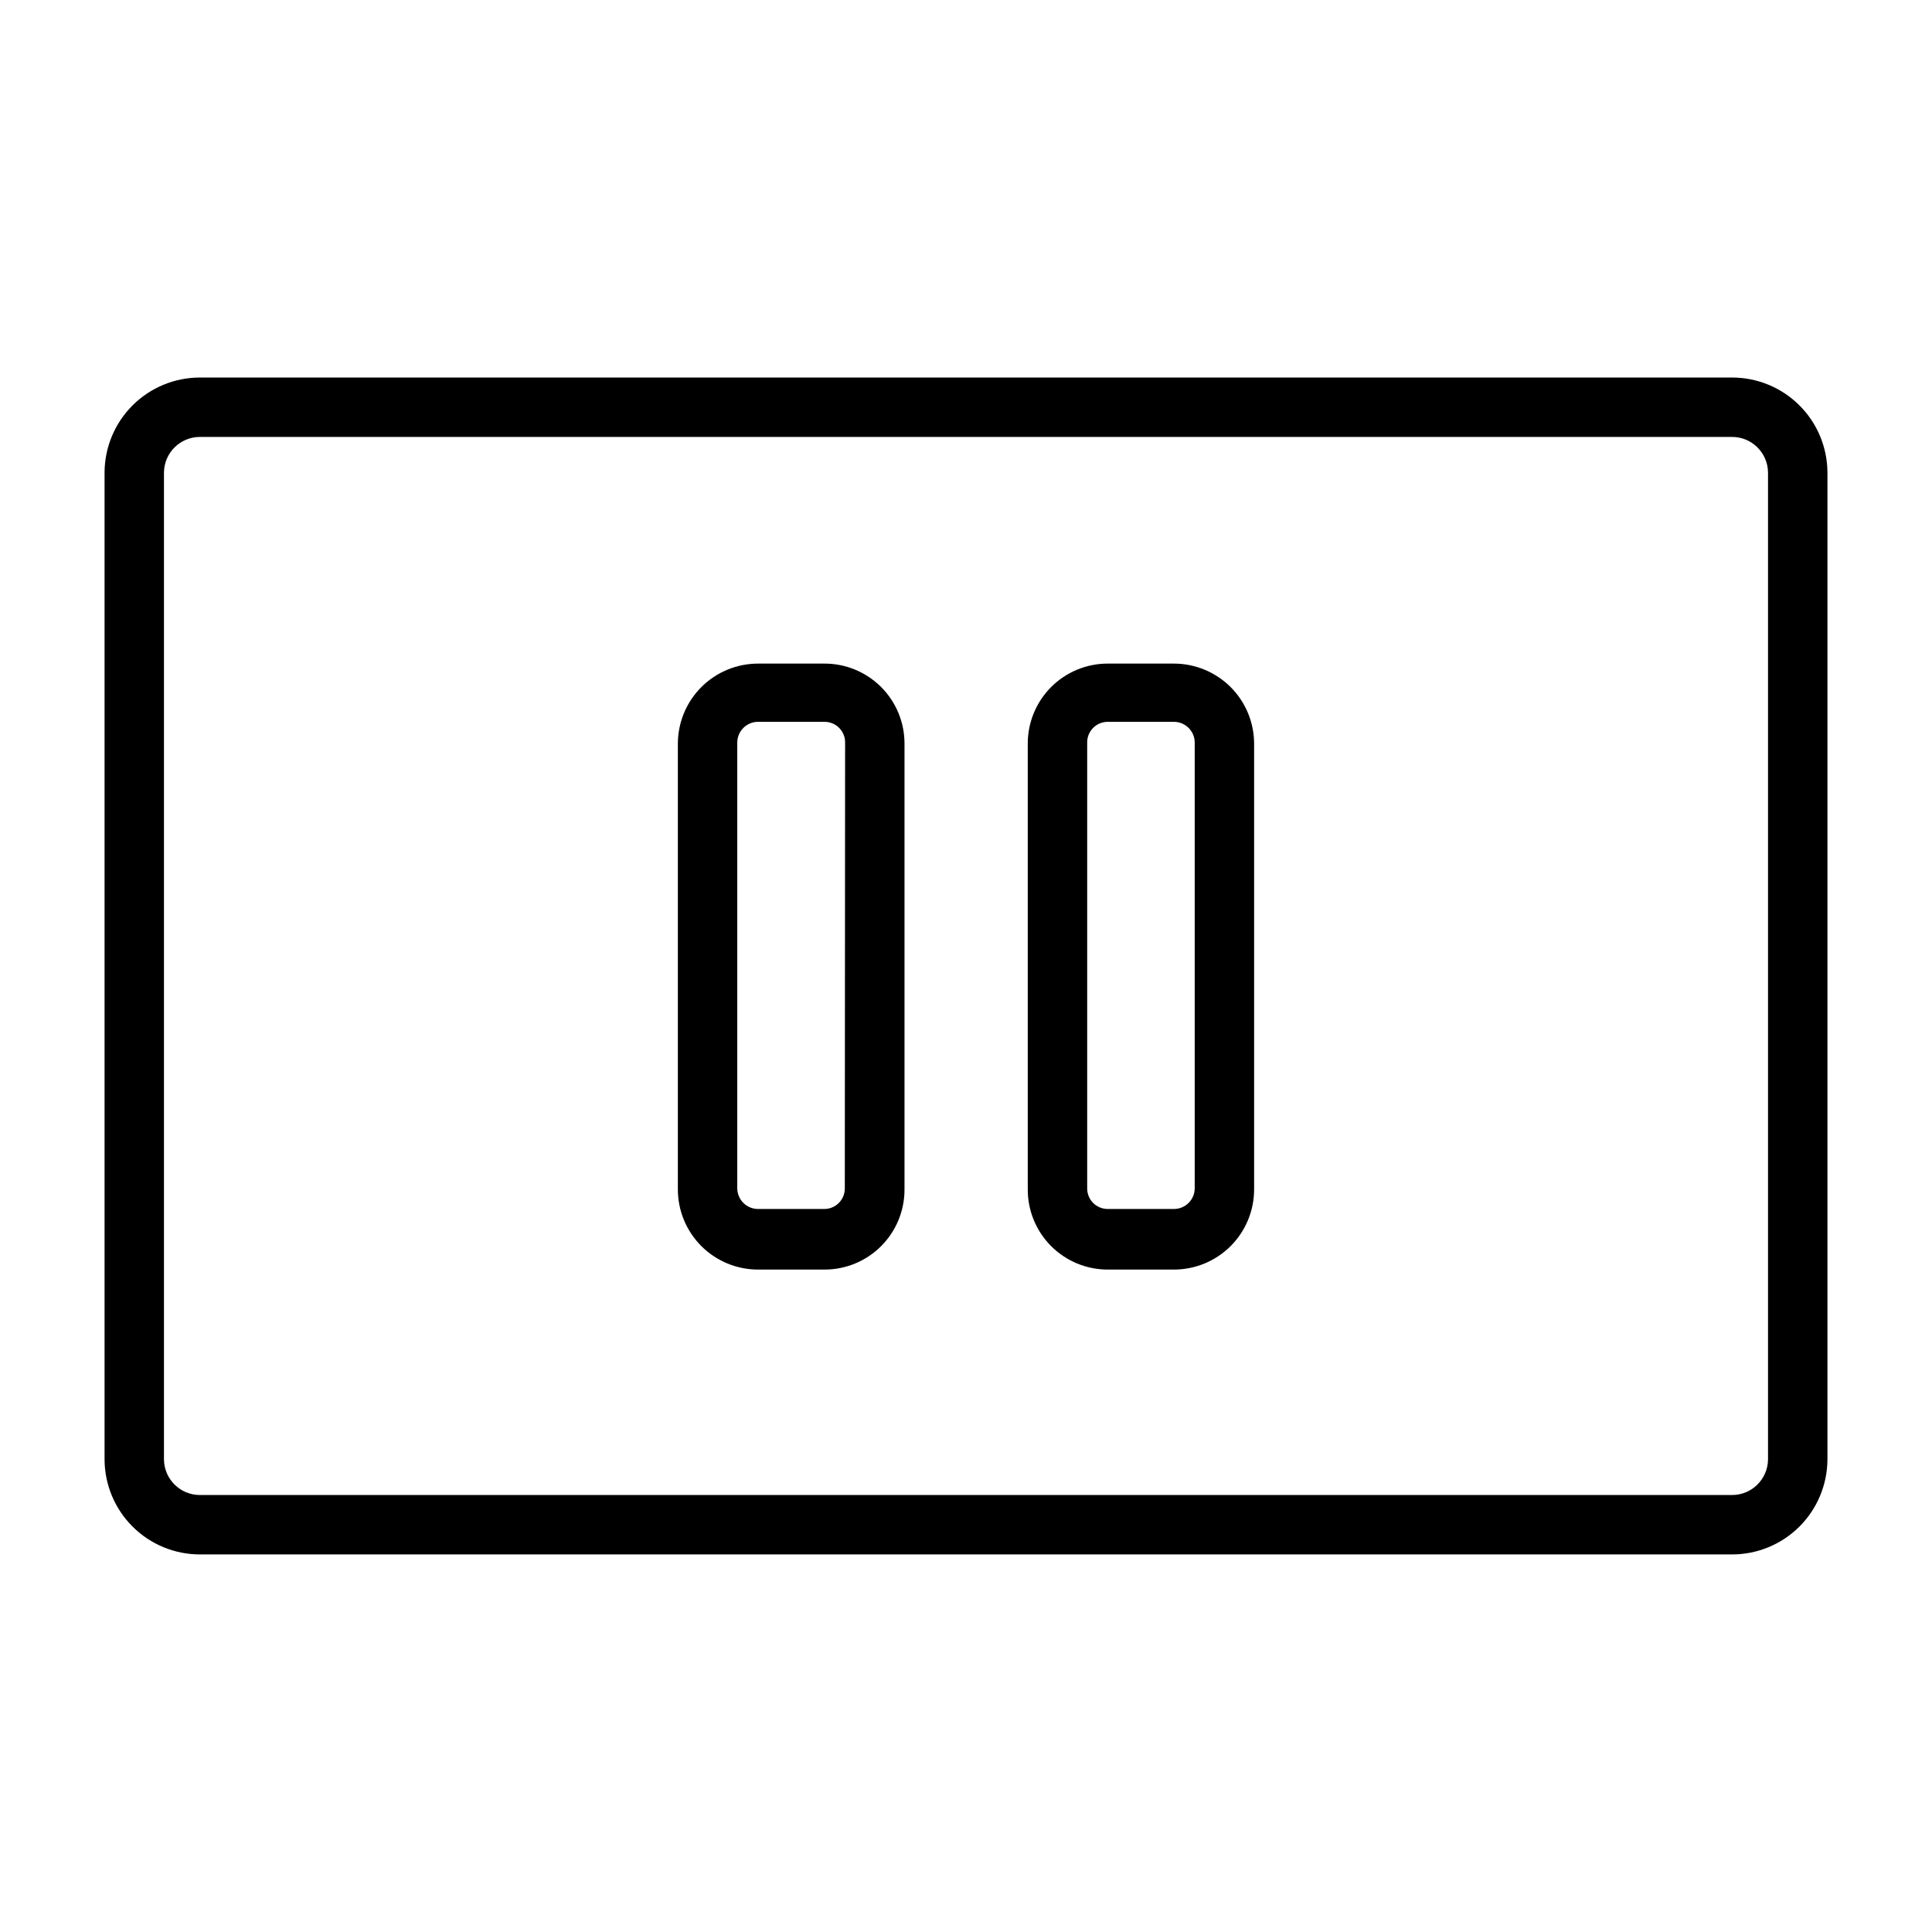
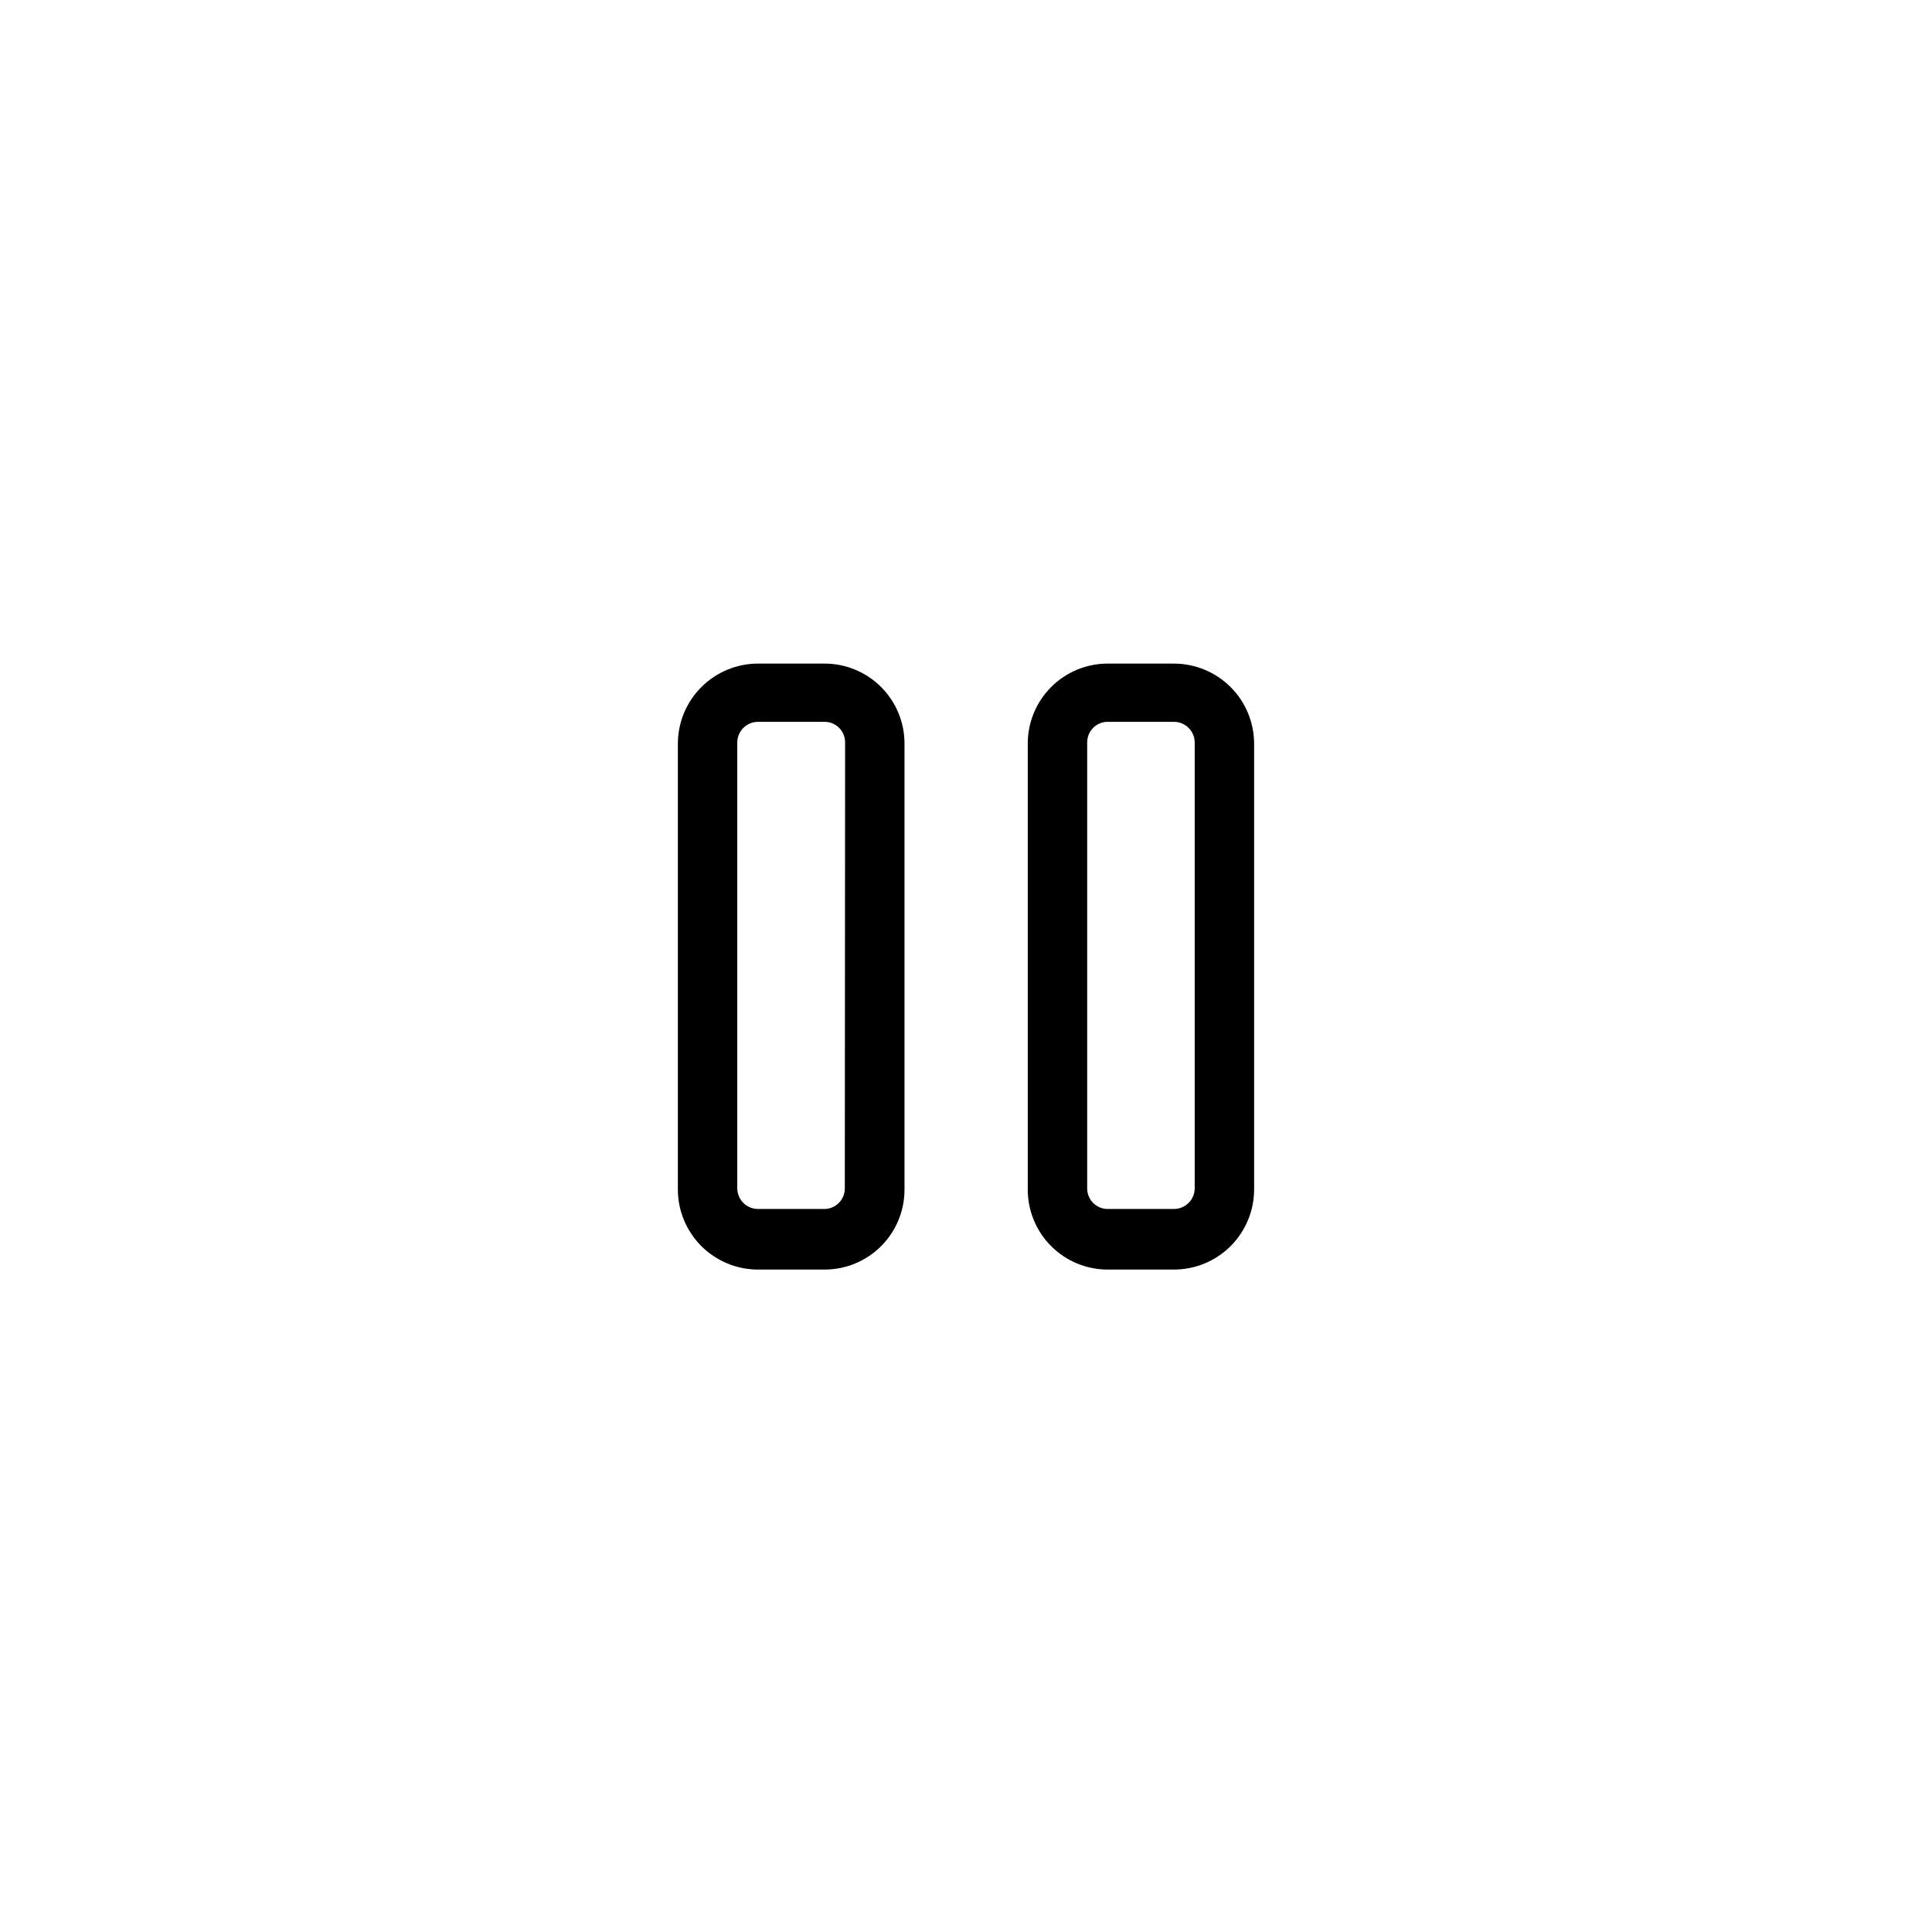
<svg xmlns="http://www.w3.org/2000/svg" fill="#000000" width="800px" height="800px" version="1.1" viewBox="144 144 512 512">
  <g>
-     <path d="m603.02 244.05h-406.04c-6.691 0-13.105 2.652-17.84 7.371-4.738 4.723-7.41 11.129-7.43 17.82v261.51c0.02 6.688 2.691 13.094 7.43 17.816 4.734 4.723 11.148 7.371 17.84 7.371h406.04c6.688 0 13.102-2.648 17.84-7.371 4.734-4.723 7.406-11.129 7.43-17.816v-261.51c-0.023-6.691-2.695-13.098-7.43-17.82-4.738-4.719-11.152-7.371-17.84-7.371zm9.523 286.7c-0.043 5.231-4.297 9.445-9.523 9.445h-406.04c-5.231 0-9.484-4.215-9.527-9.445v-261.51c0.043-5.231 4.297-9.449 9.527-9.449h406.04c5.227 0 9.48 4.219 9.523 9.449z" />
    <path d="m362.45 319.86h-17.555c-5.637 0-11.043 2.242-15.031 6.227-3.984 3.988-6.223 9.395-6.223 15.031v118.08-0.004c0 5.637 2.238 11.043 6.223 15.031 3.988 3.984 9.395 6.223 15.031 6.223h17.633c5.629 0 11.027-2.242 15-6.231 3.977-3.988 6.195-9.395 6.176-15.023v-118.08 0.004c0.02-5.644-2.211-11.062-6.203-15.055-3.988-3.988-9.406-6.223-15.051-6.203zm5.434 139.02-0.004 0.004c0.023 1.453-0.539 2.856-1.562 3.891-1.02 1.035-2.414 1.617-3.867 1.617h-17.555c-3.043 0-5.512-2.465-5.512-5.508v-118.08c0-3.043 2.469-5.512 5.512-5.512h17.633c1.453 0 2.848 0.586 3.871 1.621 1.02 1.035 1.582 2.438 1.562 3.891z" />
    <path d="m455.1 319.86h-17.555c-5.629 0-11.027 2.242-15 6.231-3.973 3.988-6.195 9.395-6.176 15.027v118.08-0.004c-0.02 5.629 2.203 11.035 6.176 15.023s9.371 6.231 15 6.231h17.555c5.637 0 11.043-2.238 15.031-6.223 3.984-3.988 6.223-9.395 6.223-15.031v-118.08 0.004c0-5.637-2.238-11.043-6.223-15.031-3.988-3.984-9.395-6.227-15.031-6.227zm5.512 139.02v0.004c0 3.043-2.469 5.508-5.512 5.508h-17.555c-1.453 0-2.848-0.582-3.867-1.617-1.02-1.035-1.586-2.438-1.562-3.891v-118.08c-0.023-1.453 0.543-2.856 1.562-3.891 1.02-1.035 2.414-1.621 3.867-1.621h17.555c3.043 0 5.512 2.469 5.512 5.512z" />
  </g>
</svg>